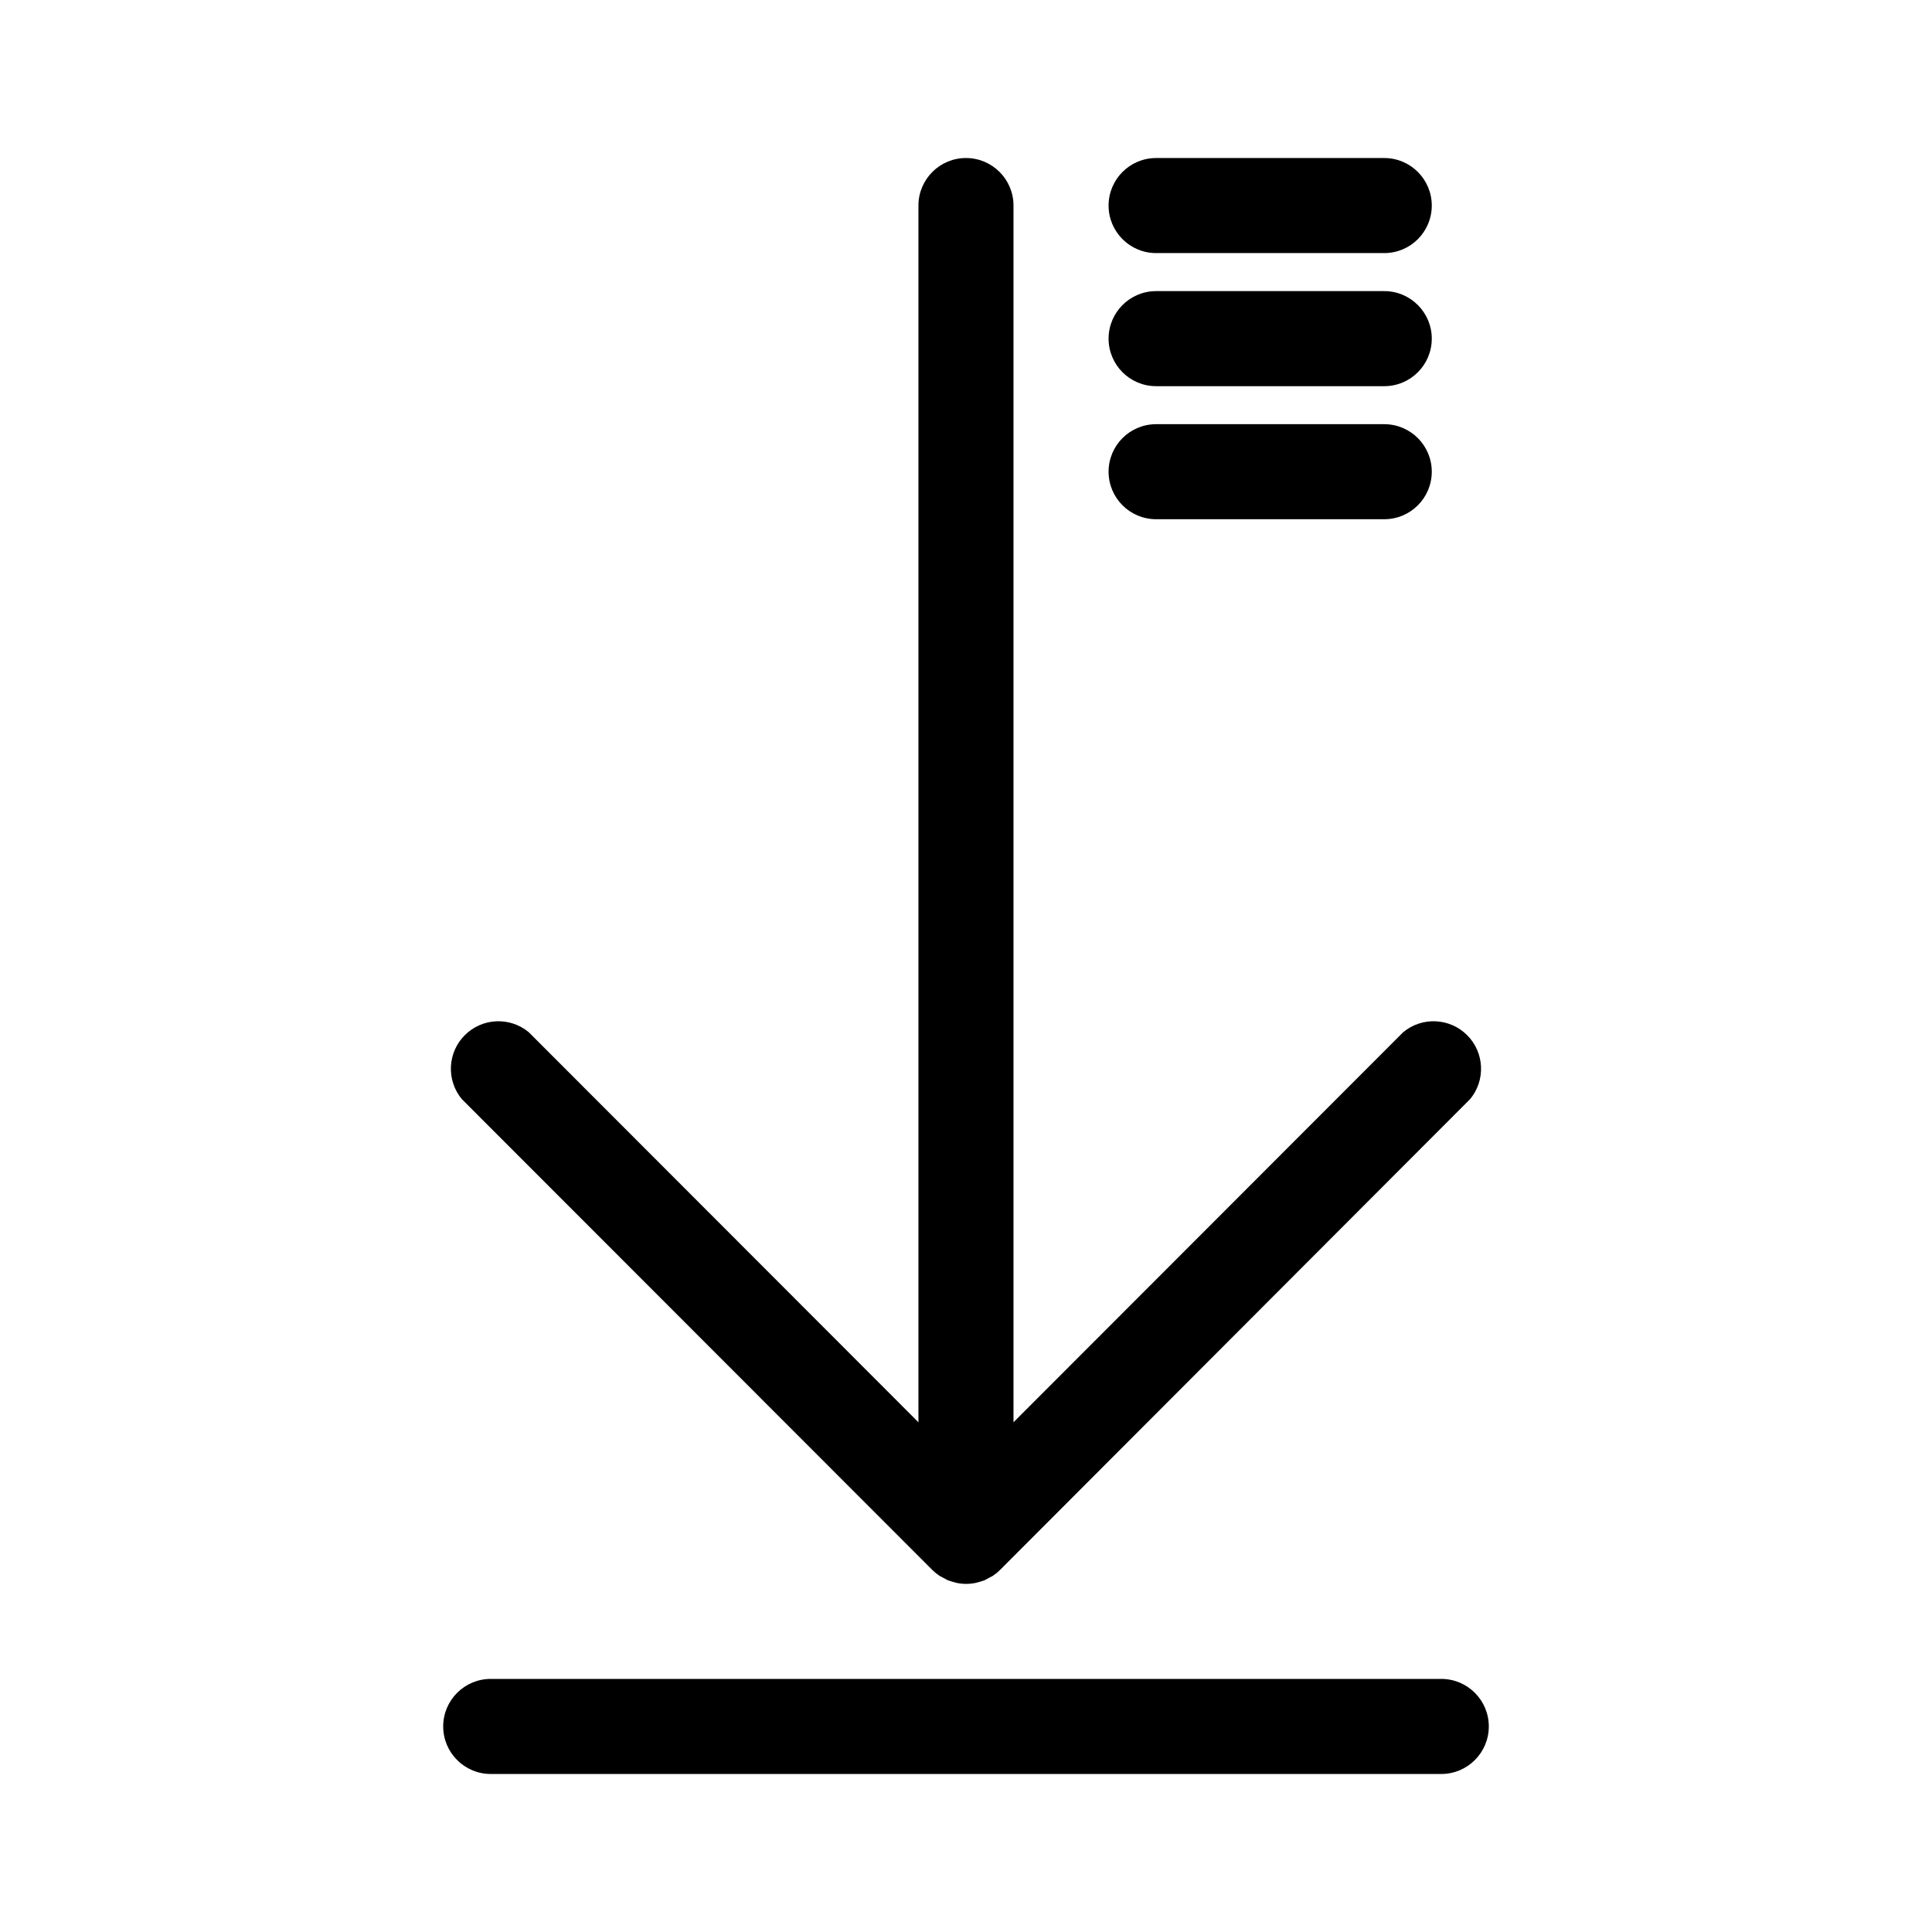
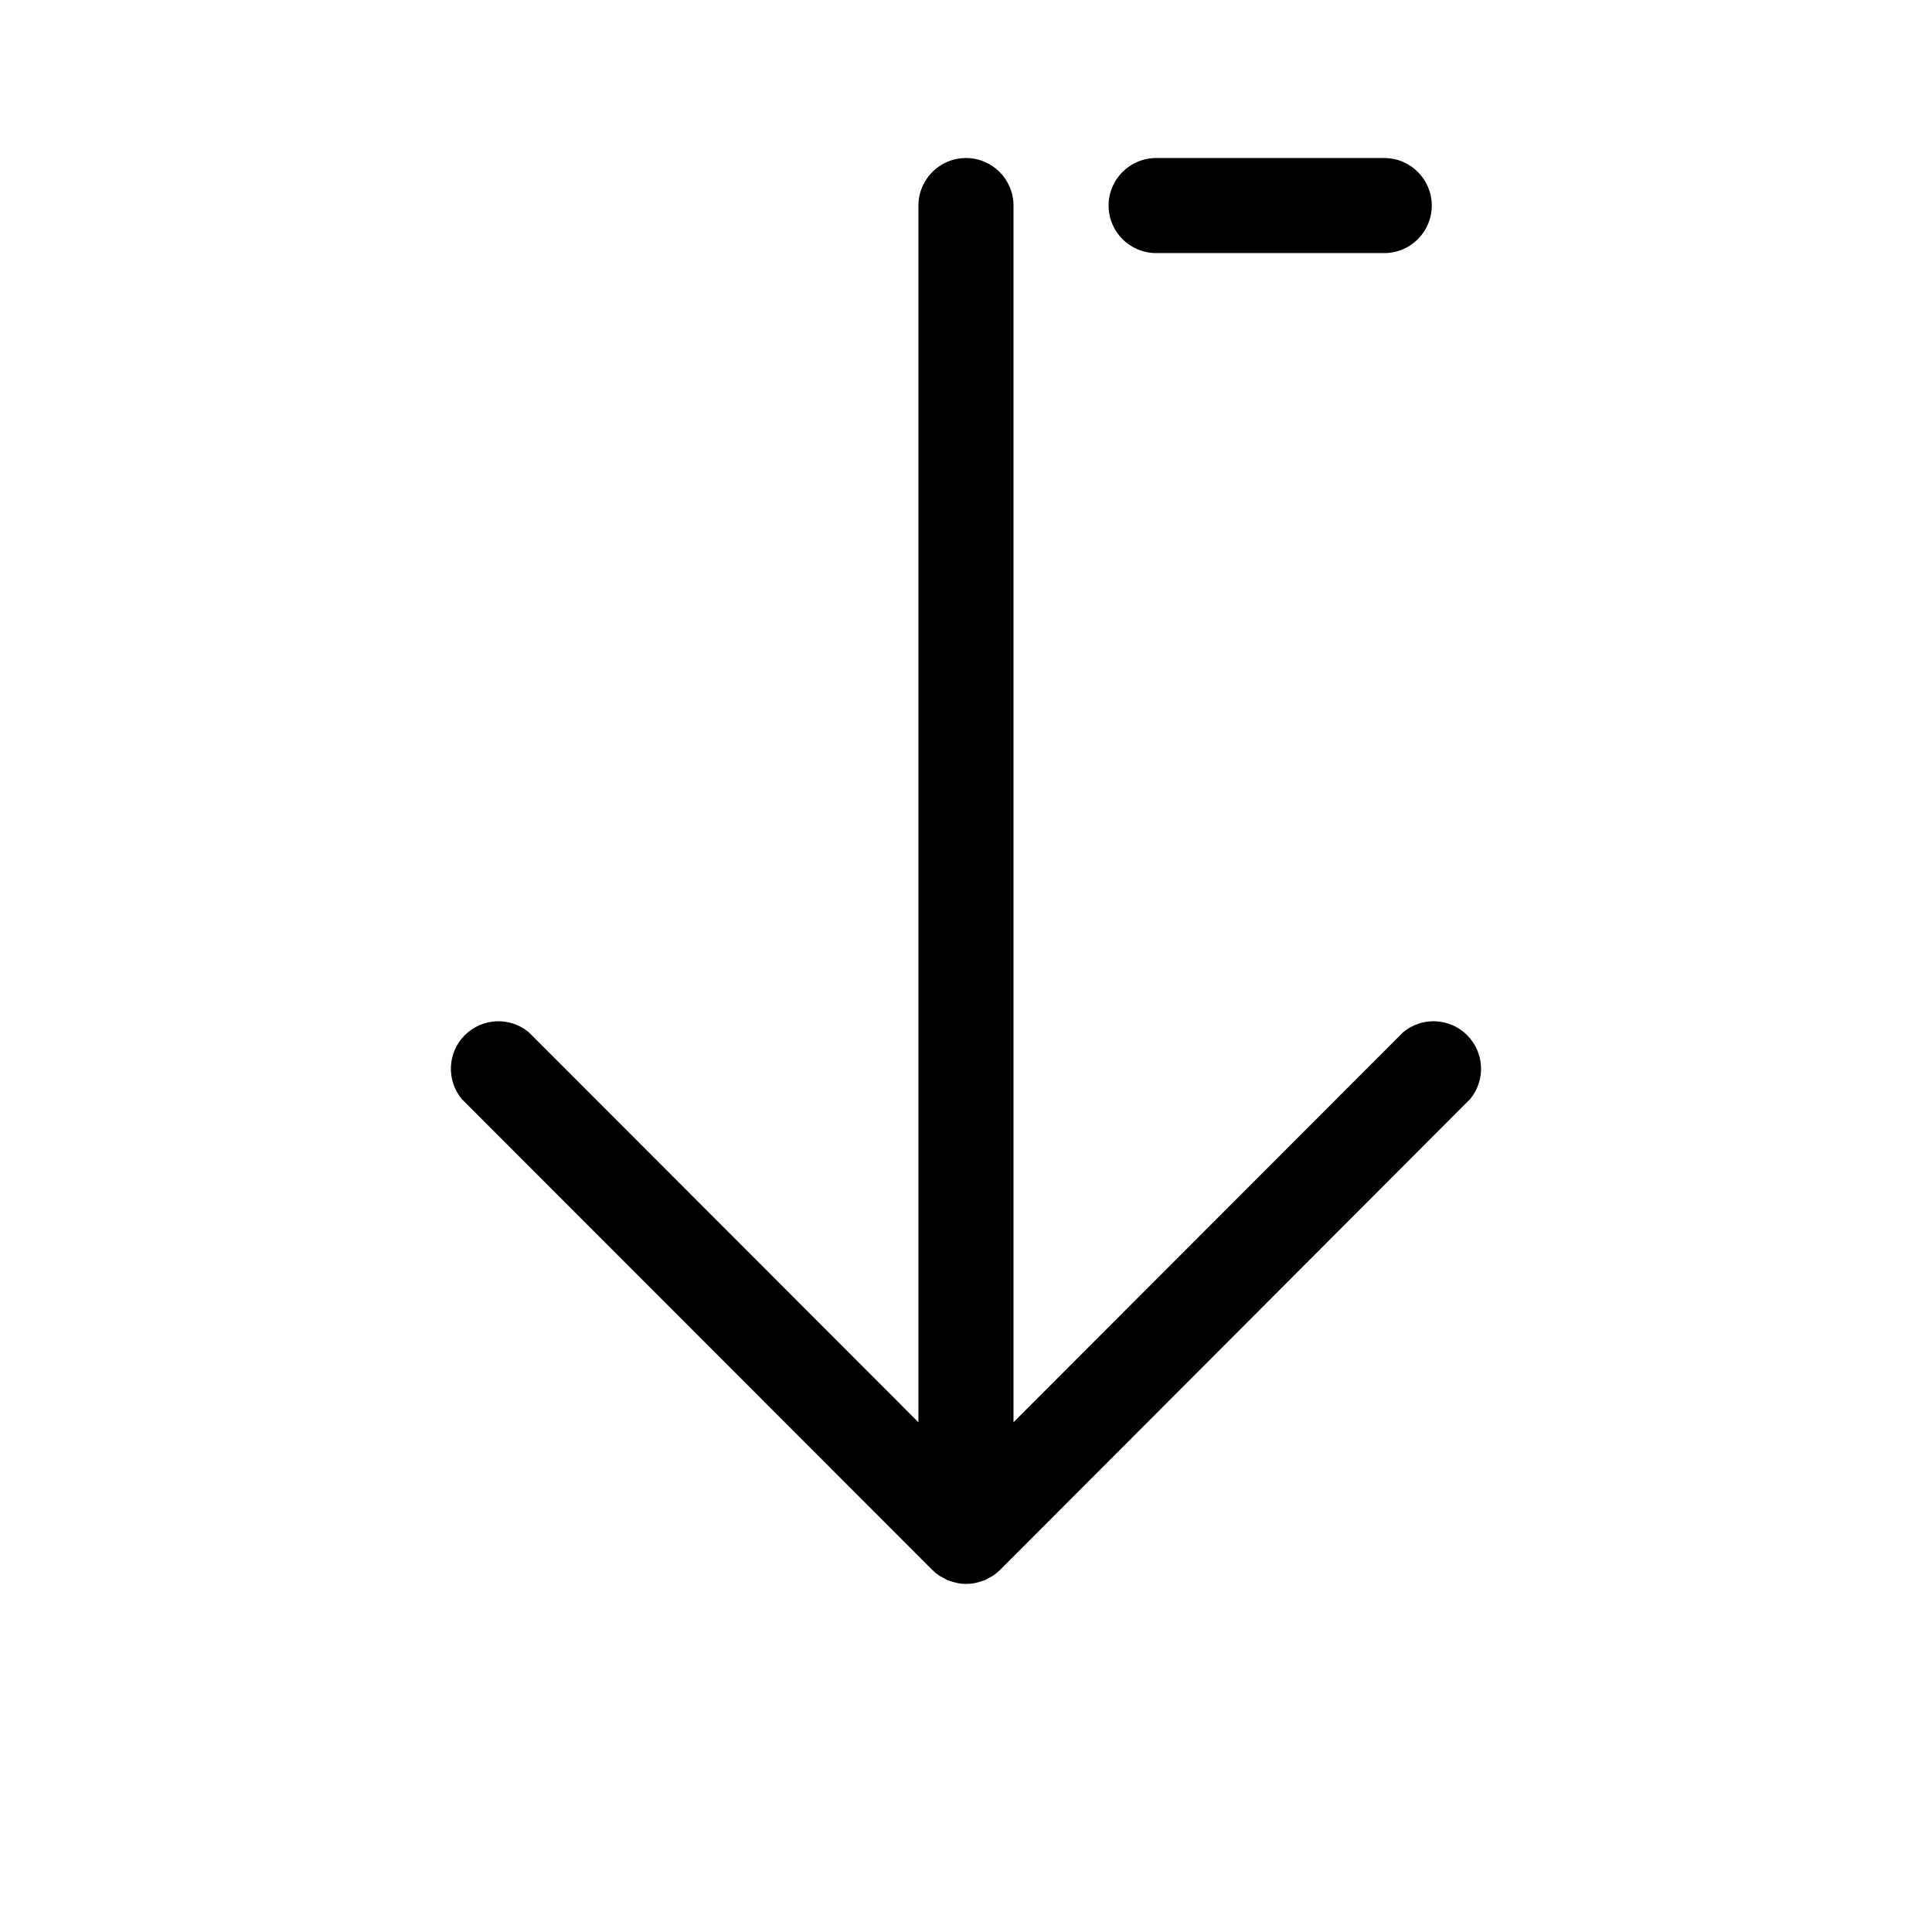
<svg xmlns="http://www.w3.org/2000/svg" fill="#000000" width="800px" height="800px" version="1.1" viewBox="144 144 512 512">
  <g>
    <path d="m450.38 211.07h60.457c6.957 0 12.598-5.641 12.598-12.594 0-6.957-5.641-12.598-12.598-12.598h-60.457c-6.957 0-12.594 5.641-12.594 12.598 0 6.953 5.637 12.594 12.594 12.594z" />
-     <path d="m450.38 281.6h60.457c6.957 0 12.598-5.637 12.598-12.594 0-6.957-5.641-12.594-12.598-12.594h-60.457c-6.957 0-12.594 5.637-12.594 12.594 0 6.957 5.637 12.594 12.594 12.594z" />
-     <path d="m450.38 246.34h60.457c6.957 0 12.598-5.637 12.598-12.594 0-6.957-5.641-12.598-12.598-12.598h-60.457c-6.957 0-12.594 5.641-12.594 12.598 0 6.957 5.637 12.594 12.594 12.594z" />
-     <path d="m525.95 588.93h-251.9c-6.957 0-12.598 5.641-12.598 12.598 0 6.953 5.641 12.594 12.598 12.594h251.9c6.957 0 12.598-5.641 12.598-12.594 0-6.957-5.641-12.598-12.598-12.598z" />
    <path d="m391.08 560.06c0.586 0.582 1.227 1.105 1.914 1.562l0.957 0.504 1.211 0.656 1.258 0.402 1.109 0.301c1.66 0.348 3.375 0.348 5.035 0l1.109-0.301 1.258-0.402 1.211-0.656 0.957-0.504c0.688-0.457 1.328-0.98 1.914-1.562l124.59-124.79c4.144-5.008 3.801-12.344-0.797-16.941-4.594-4.594-11.934-4.938-16.938-0.793l-103.28 103.38v-322.44c0-6.957-5.641-12.598-12.594-12.598-6.957 0-12.598 5.641-12.598 12.598v322.44l-103.28-103.38c-5.004-4.144-12.344-3.801-16.938 0.793-4.598 4.598-4.941 11.934-0.797 16.941z" />
  </g>
</svg>